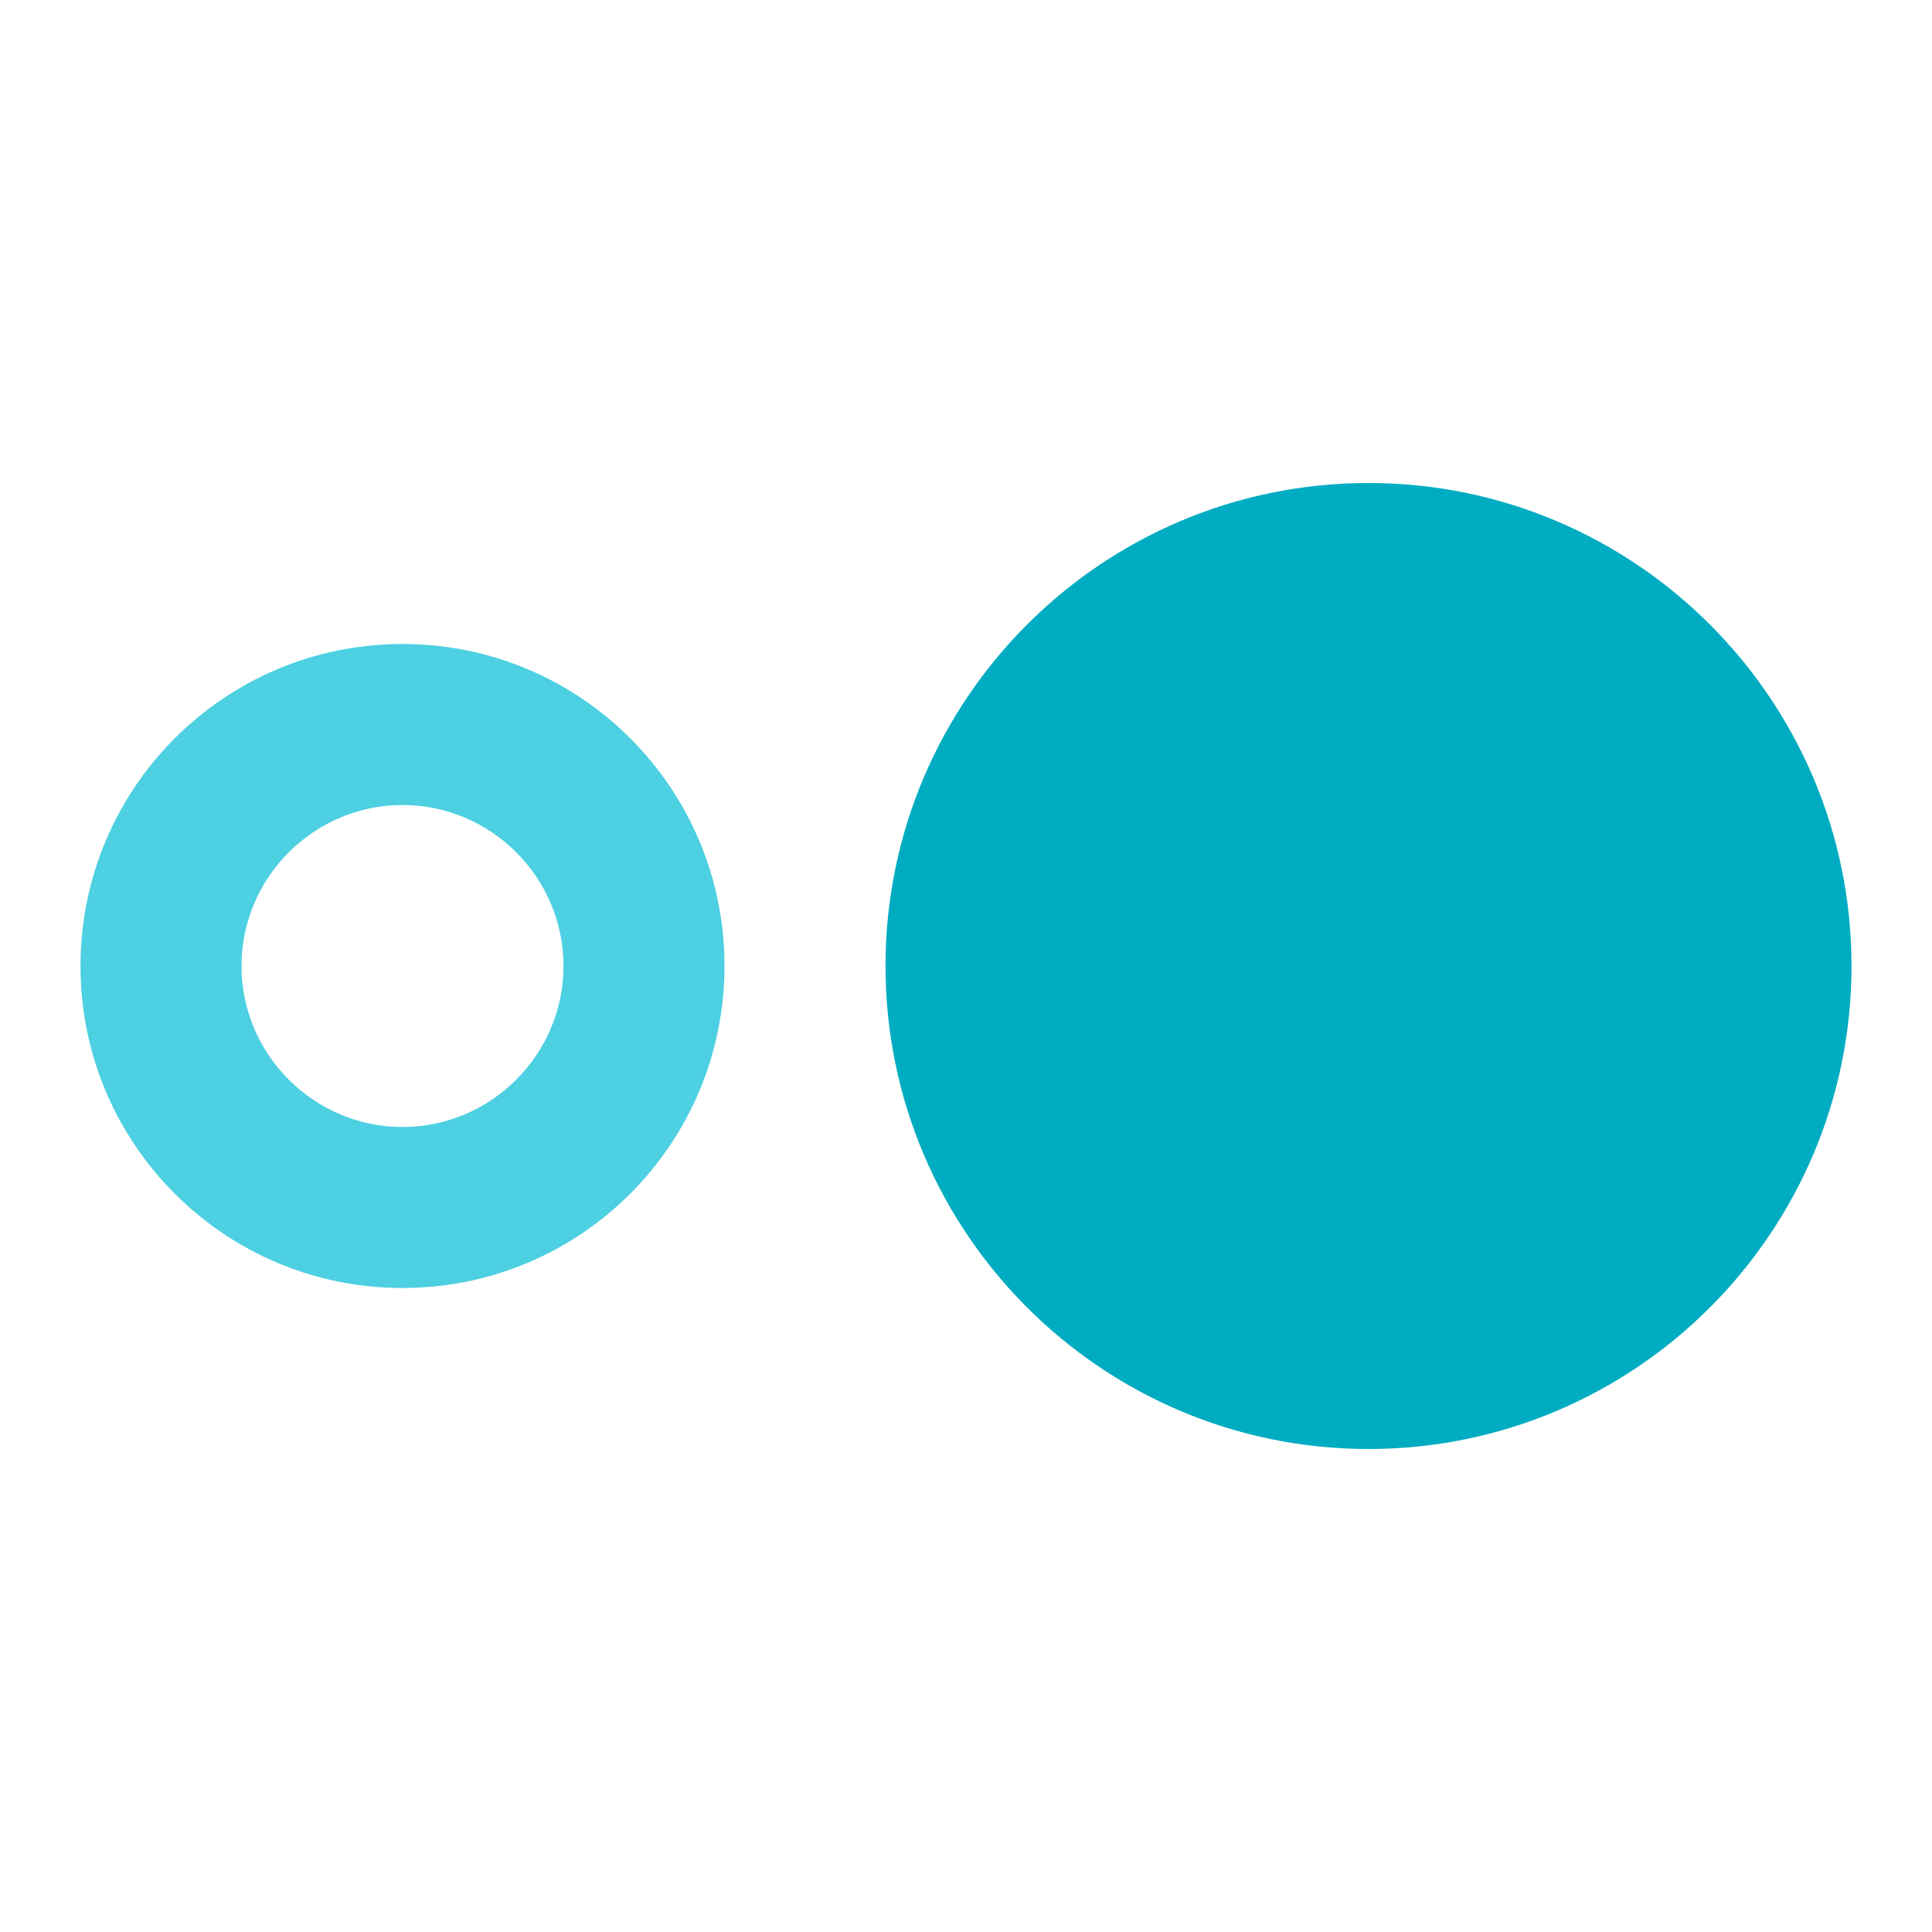
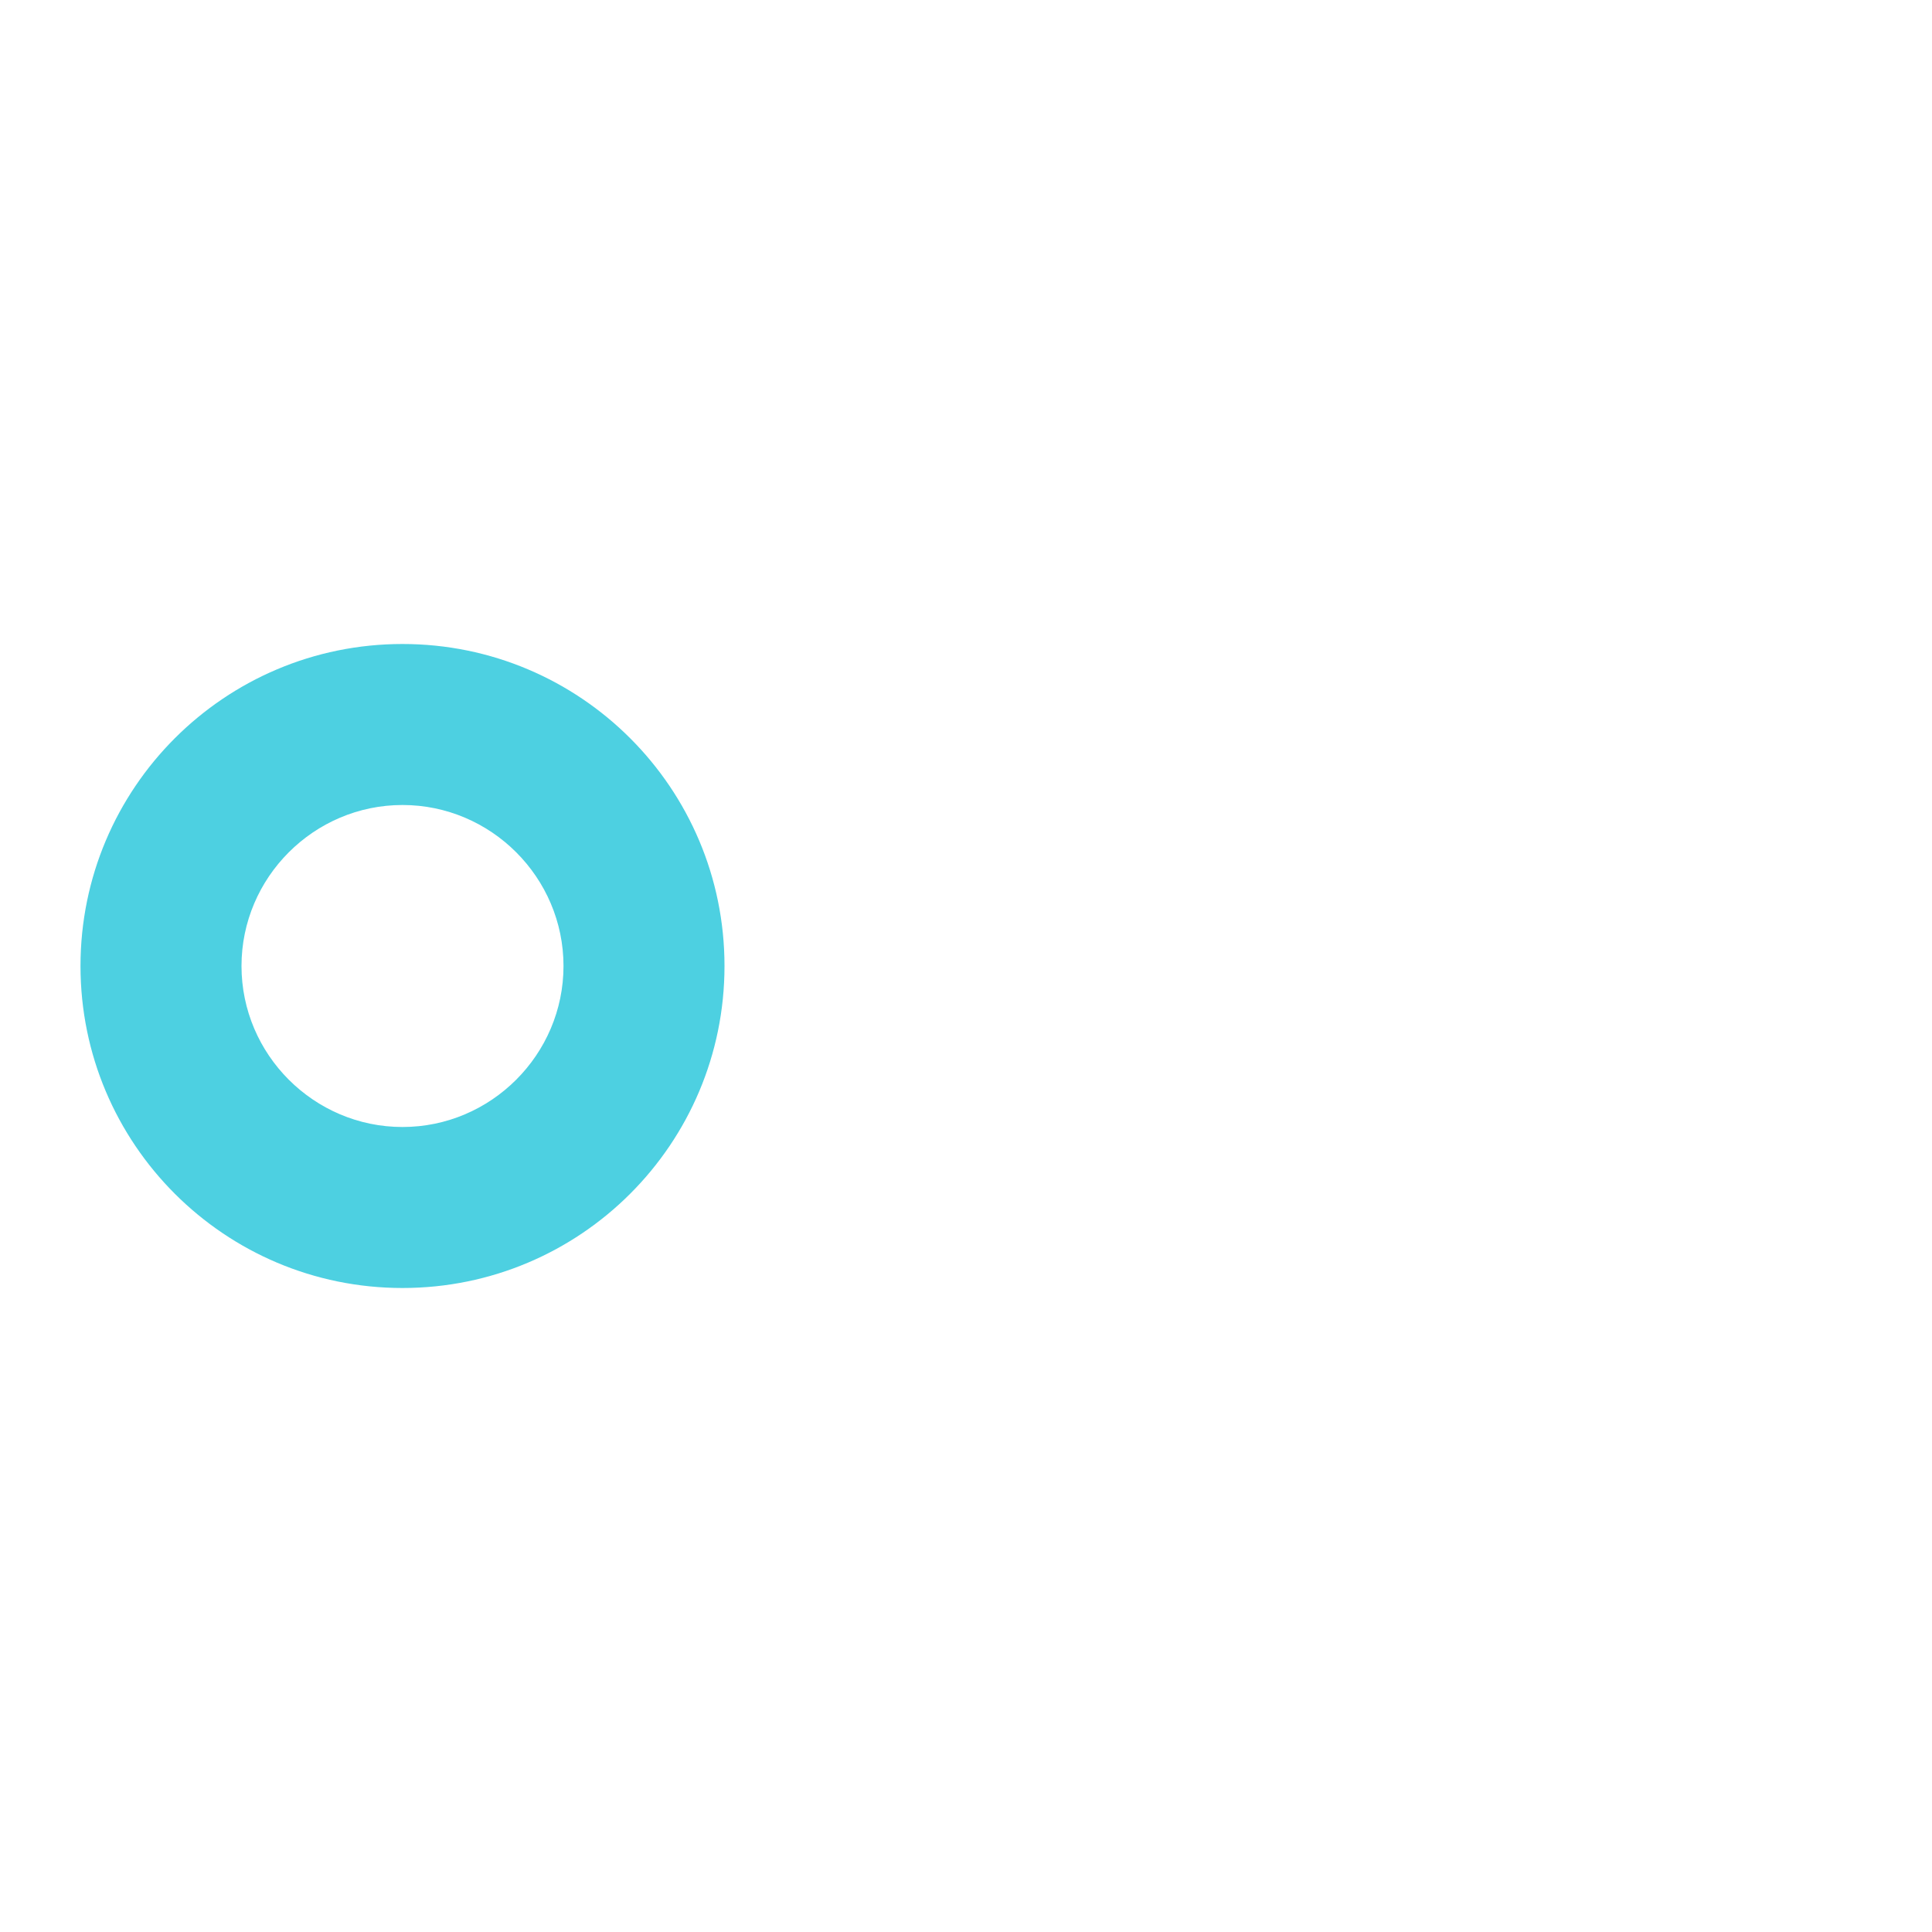
<svg xmlns="http://www.w3.org/2000/svg" version="1.1" id="Capa_1" x="0px" y="0px" width="24px" height="24px" viewBox="0 0 24 24" enable-background="new 0 0 24 24" xml:space="preserve">
-   <path fill="none" d="M0,0h24v24H0V0z" />
-   <path fill="#00ACC1" d="M17,6c-3.311,0-6,2.69-6,6c0,3.311,2.689,6,6,6s6-2.689,6-6C23,8.69,20.311,6,17,6z" />
  <path fill="#4DD0E1" d="M5,8c-2.21,0-4,1.79-4,4s1.79,4,4,4s4-1.79,4-4S7.21,8,5,8z M5,14c-1.1,0-2-0.9-2-2c0-1.1,0.9-2,2-2  s2,0.9,2,2C7,13.1,6.1,14,5,14z" />
</svg>